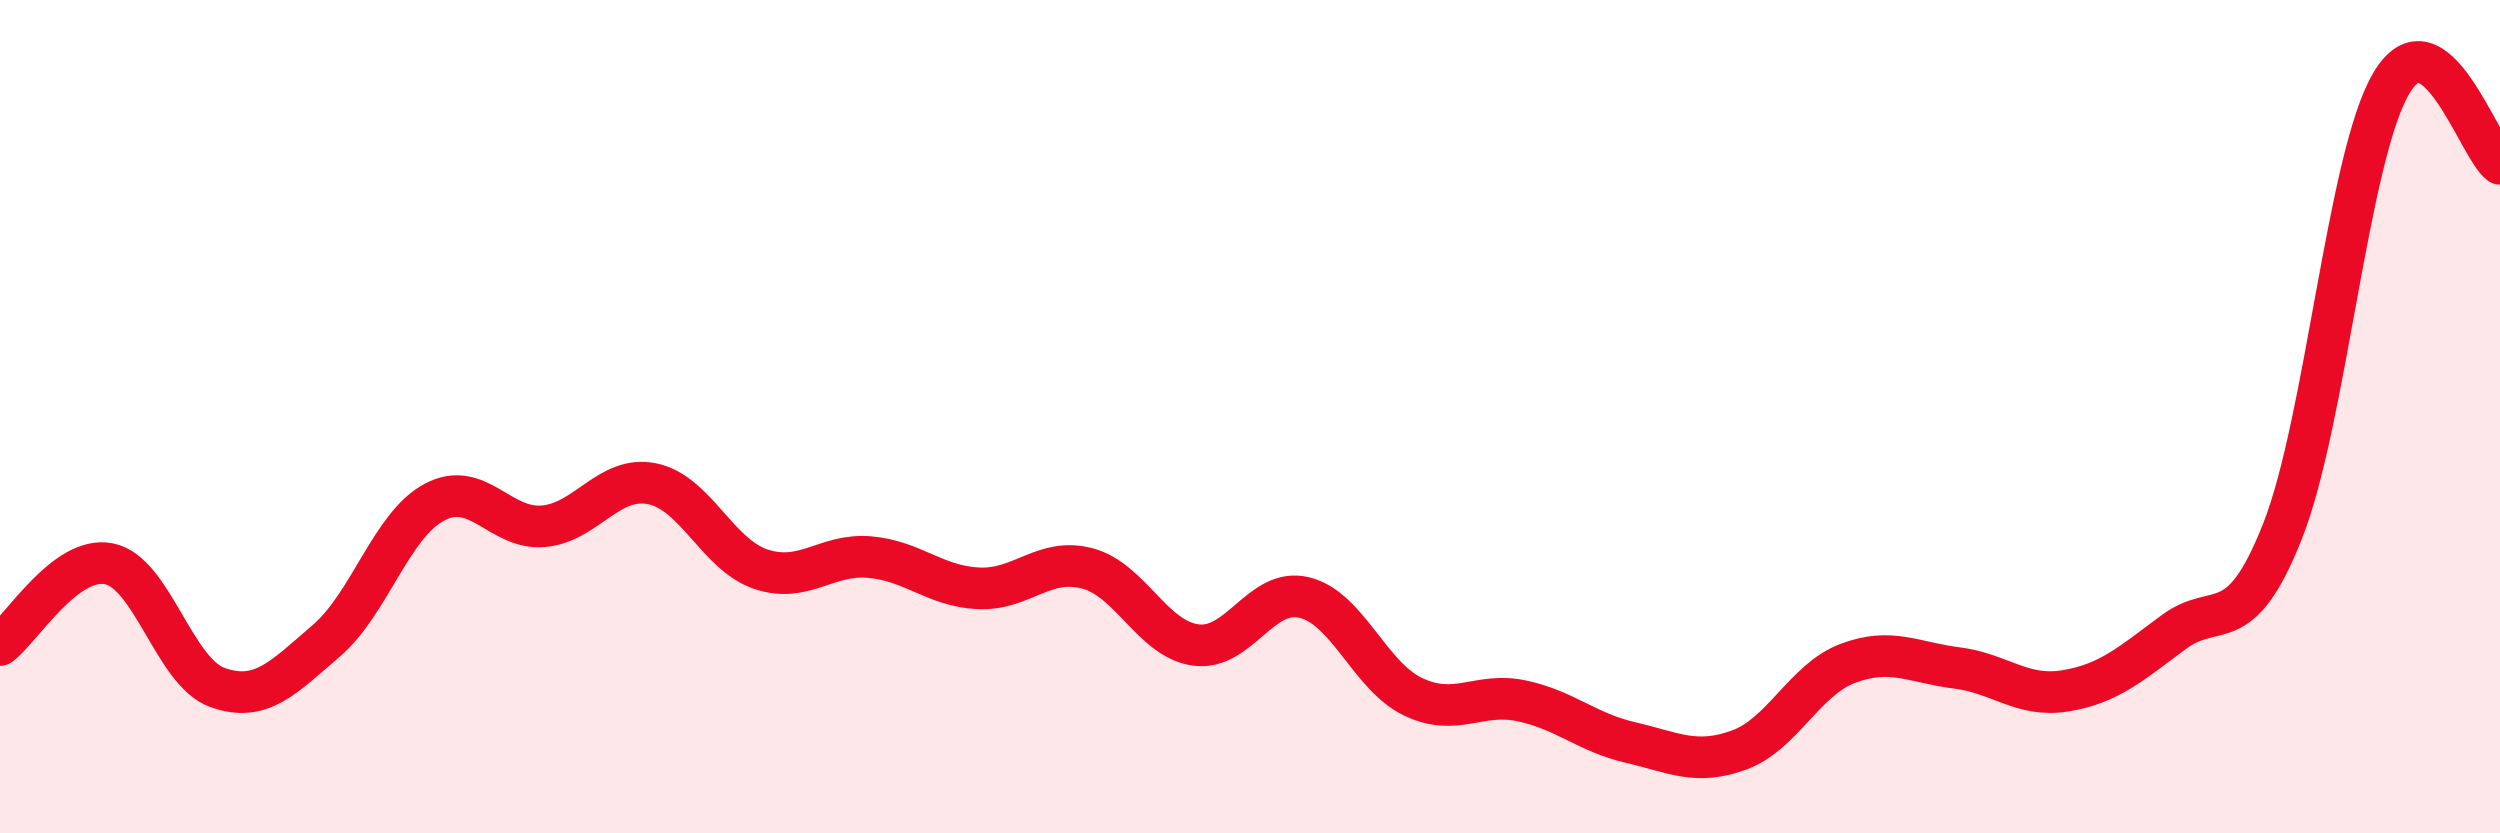
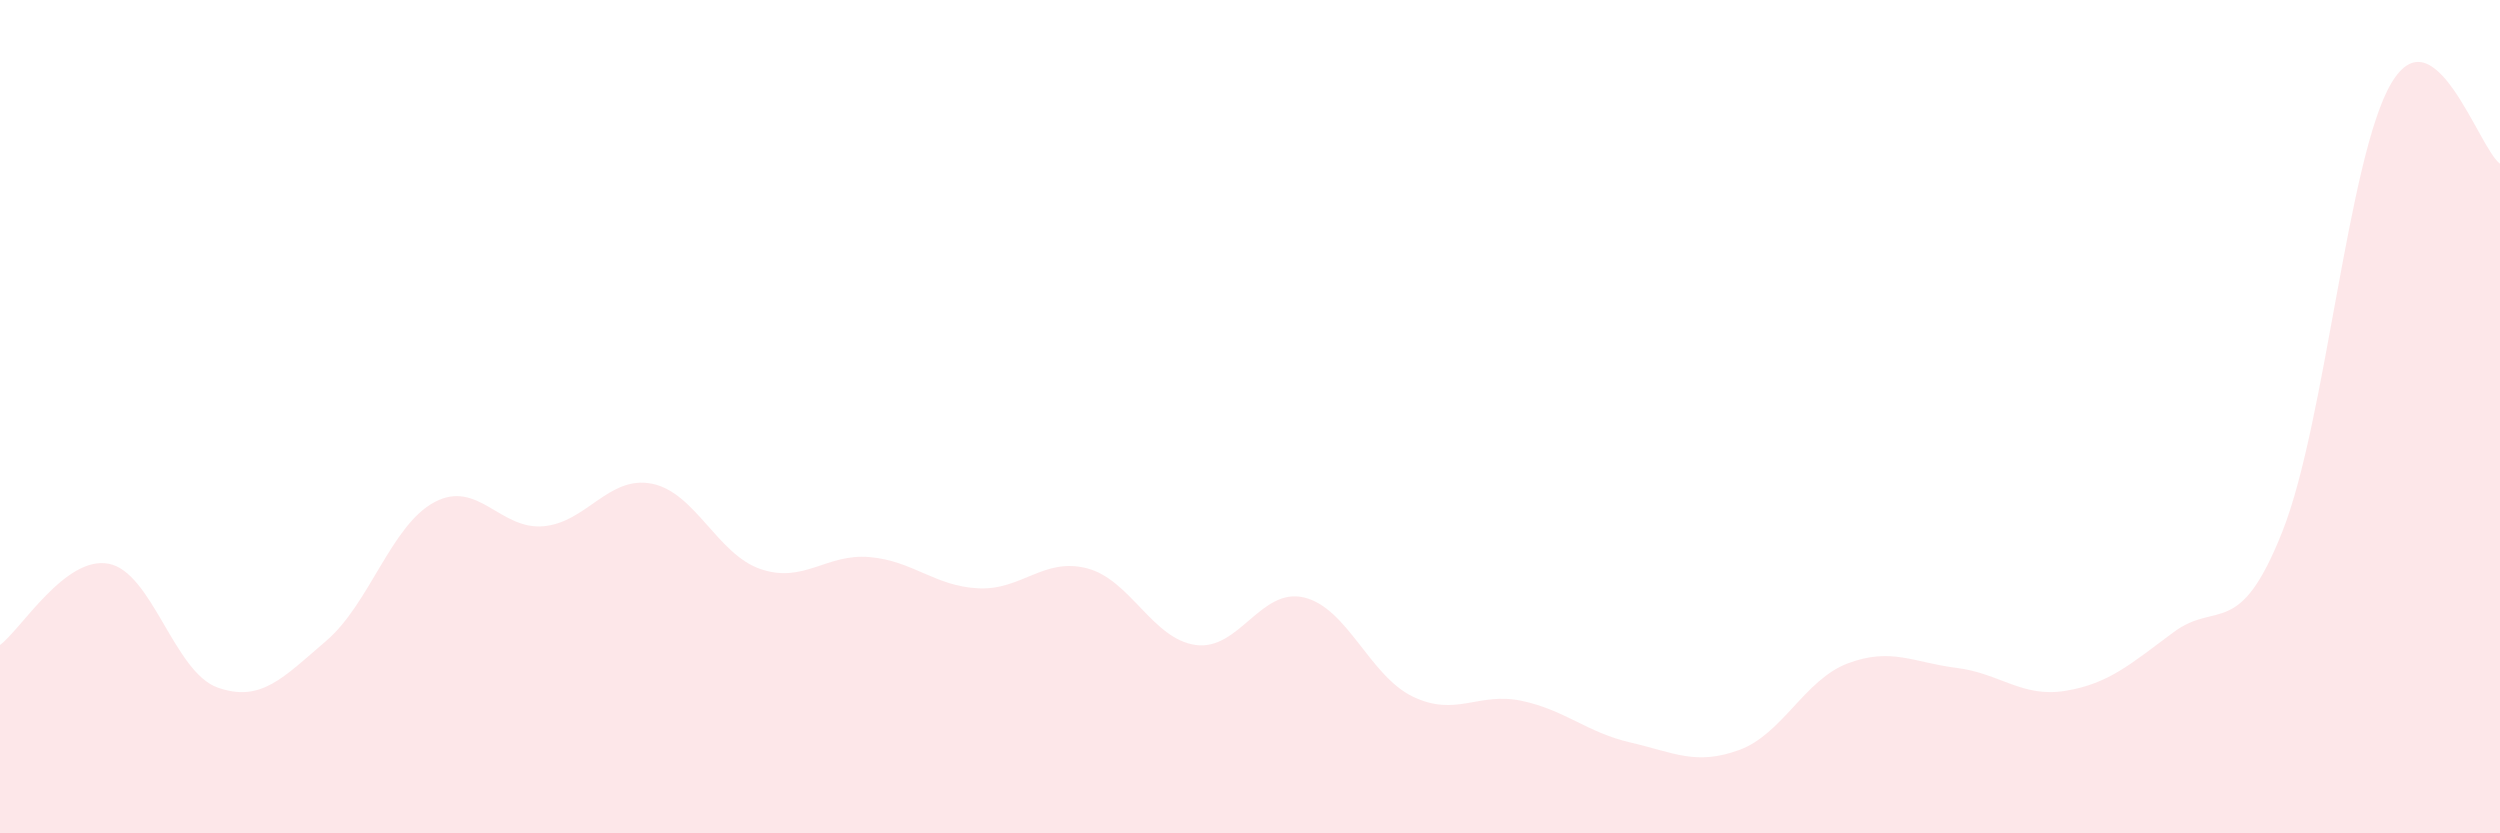
<svg xmlns="http://www.w3.org/2000/svg" width="60" height="20" viewBox="0 0 60 20">
  <path d="M 0,15.48 C 0.52,15.09 1.57,13.33 2.61,13.53 C 3.65,13.73 4.18,16.13 5.22,16.5 C 6.26,16.87 6.79,16.27 7.83,15.38 C 8.87,14.49 9.39,12.6 10.43,12.05 C 11.47,11.5 12,12.72 13.04,12.63 C 14.08,12.54 14.61,11.4 15.65,11.61 C 16.69,11.82 17.22,13.31 18.26,13.66 C 19.3,14.01 19.83,13.28 20.87,13.37 C 21.91,13.46 22.44,14.07 23.48,14.12 C 24.52,14.17 25.05,13.37 26.09,13.64 C 27.13,13.91 27.66,15.34 28.7,15.48 C 29.74,15.62 30.26,14.09 31.3,14.34 C 32.34,14.59 32.87,16.22 33.91,16.72 C 34.95,17.22 35.48,16.6 36.52,16.82 C 37.56,17.04 38.09,17.58 39.13,17.82 C 40.17,18.06 40.7,18.38 41.74,18 C 42.78,17.62 43.31,16.31 44.35,15.92 C 45.39,15.53 45.92,15.9 46.96,16.03 C 48,16.16 48.53,16.75 49.57,16.58 C 50.61,16.41 51.13,15.94 52.17,15.17 C 53.21,14.4 53.74,15.38 54.78,12.75 C 55.82,10.12 56.35,3.76 57.39,2 C 58.43,0.24 59.48,3.54 60,3.93L60 20L0 20Z" fill="#EB0A25" opacity="0.1" stroke-linecap="round" stroke-linejoin="round" />
-   <path d="M 0,15.48 C 0.52,15.09 1.57,13.33 2.61,13.53 C 3.65,13.73 4.18,16.13 5.22,16.5 C 6.26,16.87 6.79,16.27 7.83,15.38 C 8.87,14.49 9.39,12.6 10.43,12.05 C 11.47,11.5 12,12.72 13.04,12.63 C 14.08,12.54 14.61,11.4 15.65,11.61 C 16.69,11.82 17.22,13.31 18.26,13.66 C 19.3,14.01 19.83,13.28 20.87,13.37 C 21.91,13.46 22.44,14.07 23.48,14.12 C 24.52,14.17 25.05,13.37 26.09,13.64 C 27.13,13.91 27.66,15.34 28.7,15.48 C 29.74,15.62 30.26,14.09 31.3,14.34 C 32.34,14.59 32.87,16.22 33.91,16.72 C 34.95,17.22 35.48,16.6 36.52,16.82 C 37.56,17.04 38.09,17.58 39.13,17.82 C 40.17,18.06 40.7,18.38 41.74,18 C 42.78,17.62 43.31,16.31 44.35,15.92 C 45.39,15.53 45.92,15.9 46.96,16.03 C 48,16.16 48.53,16.75 49.57,16.58 C 50.61,16.41 51.13,15.94 52.17,15.17 C 53.21,14.4 53.74,15.38 54.78,12.75 C 55.82,10.12 56.35,3.76 57.39,2 C 58.43,0.24 59.48,3.54 60,3.93" stroke="#EB0A25" stroke-width="1" fill="none" stroke-linecap="round" stroke-linejoin="round" />
</svg>